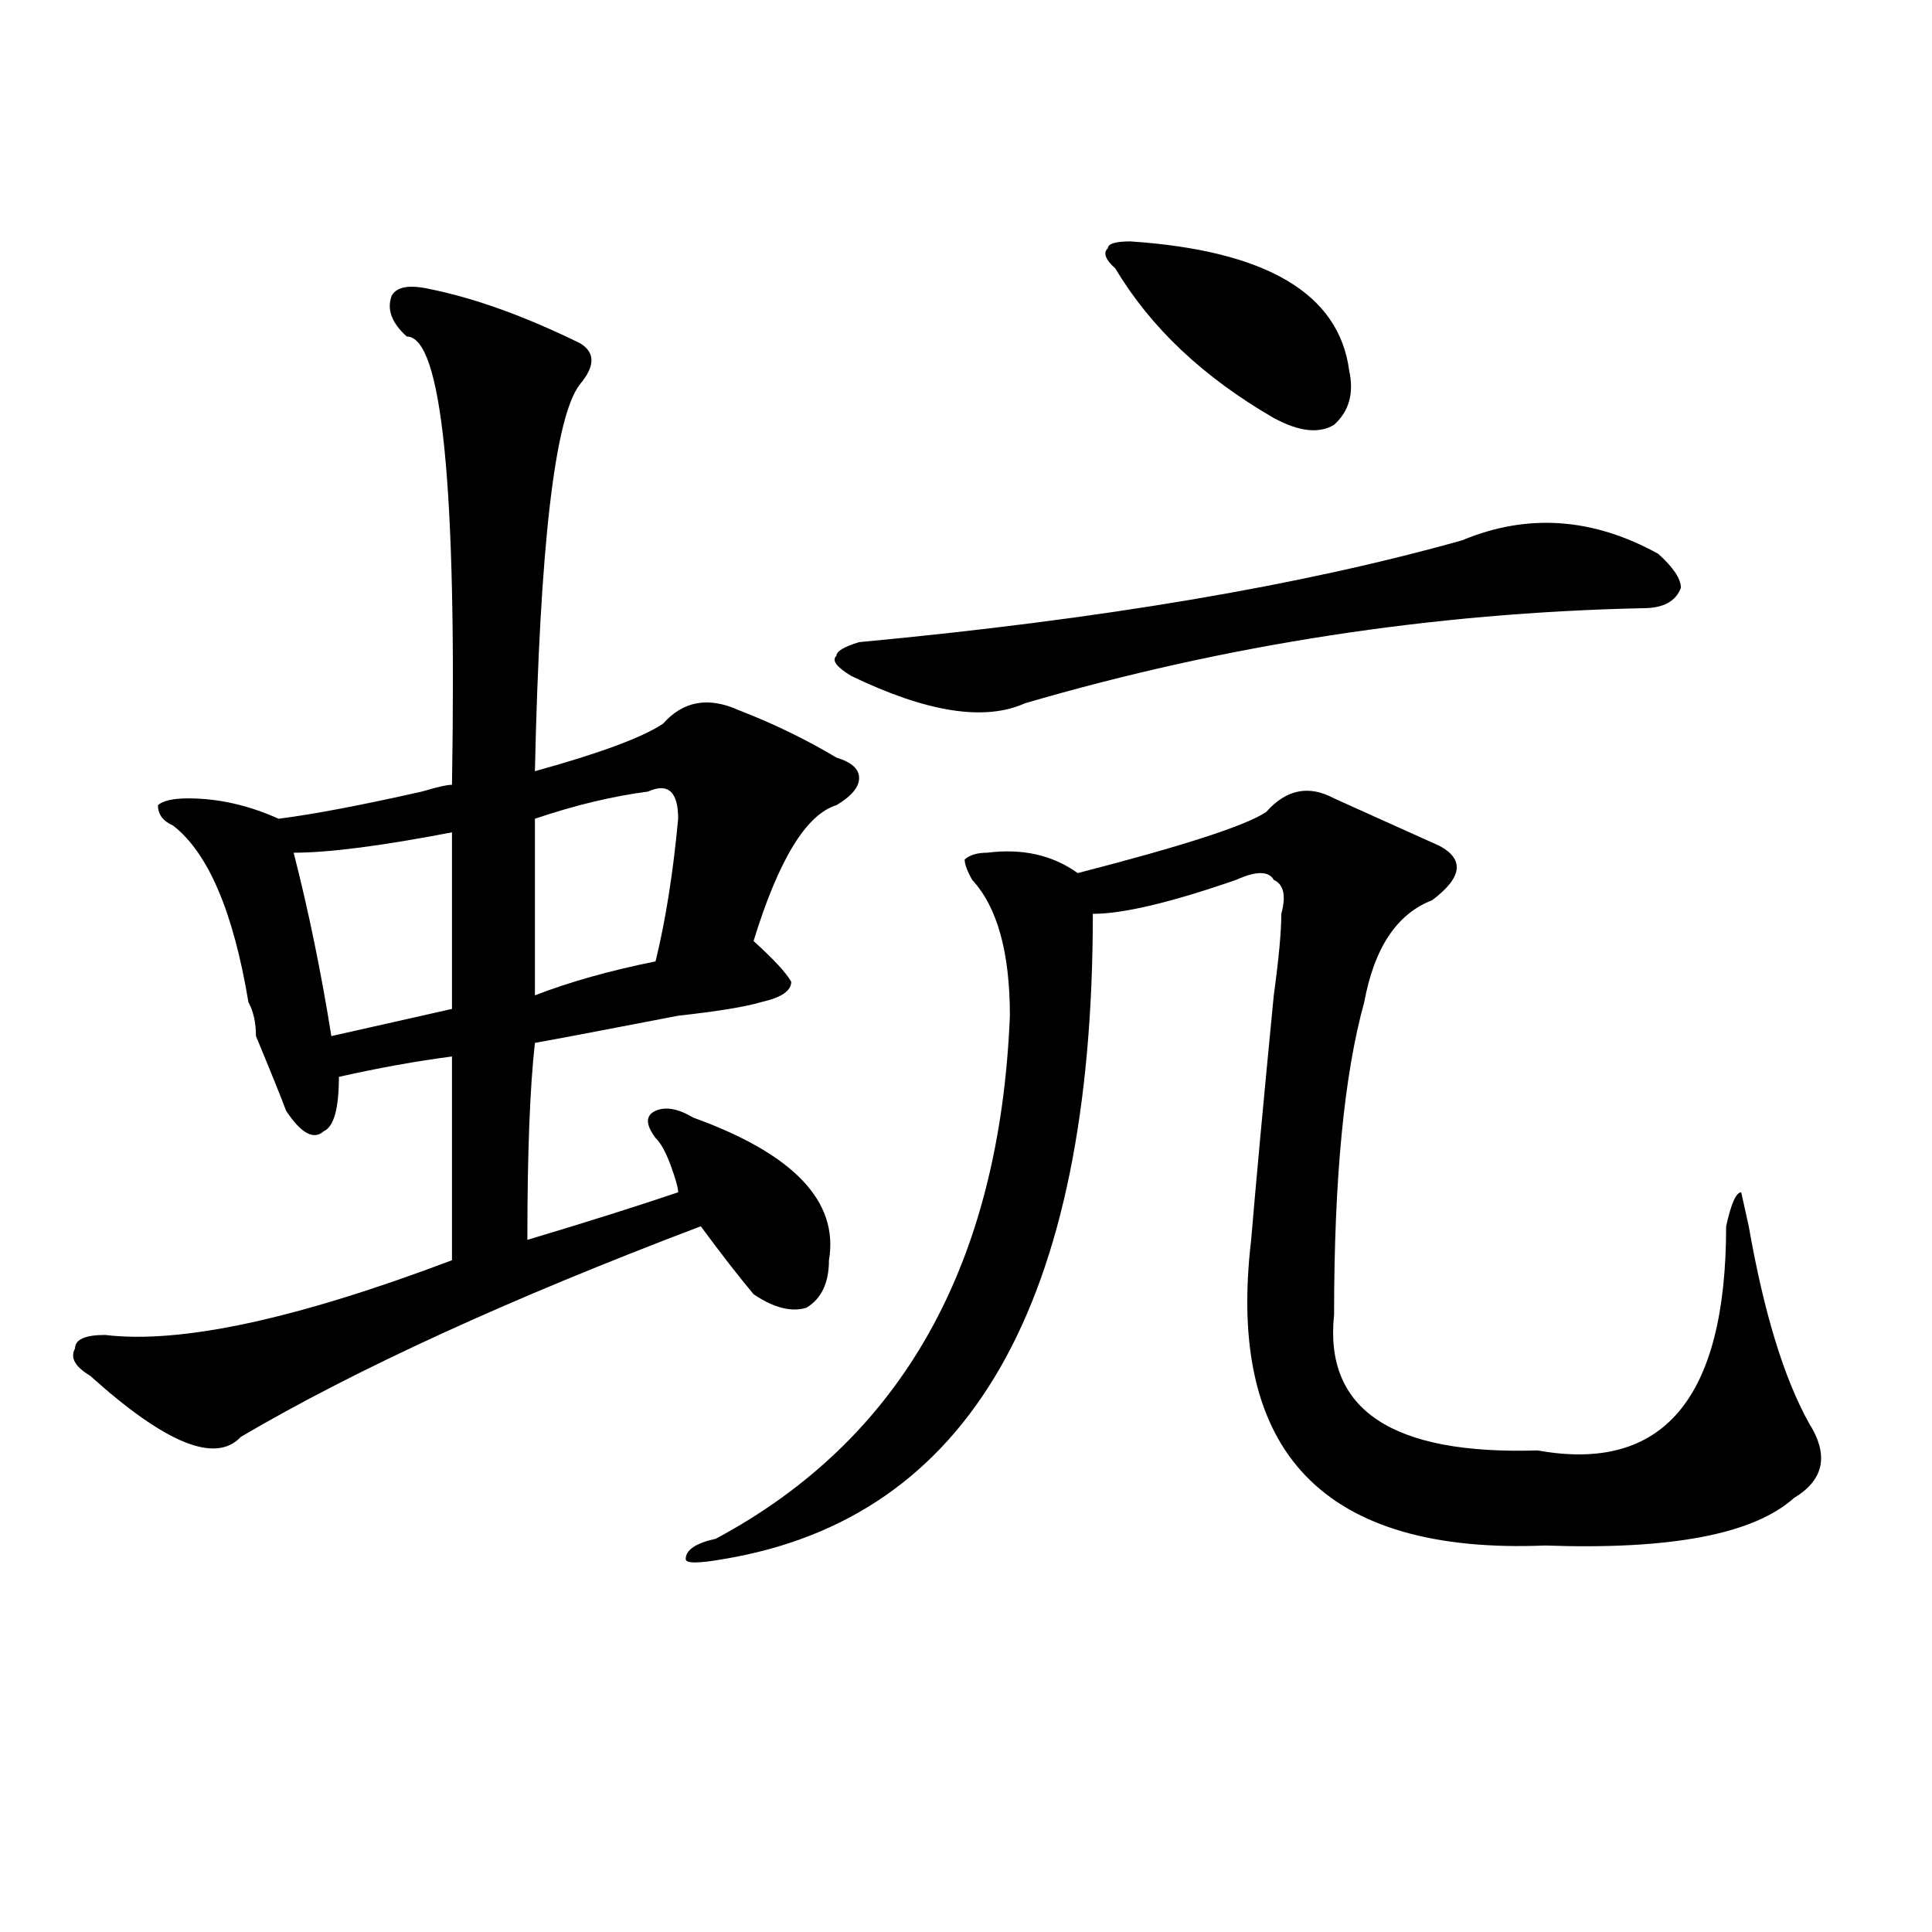
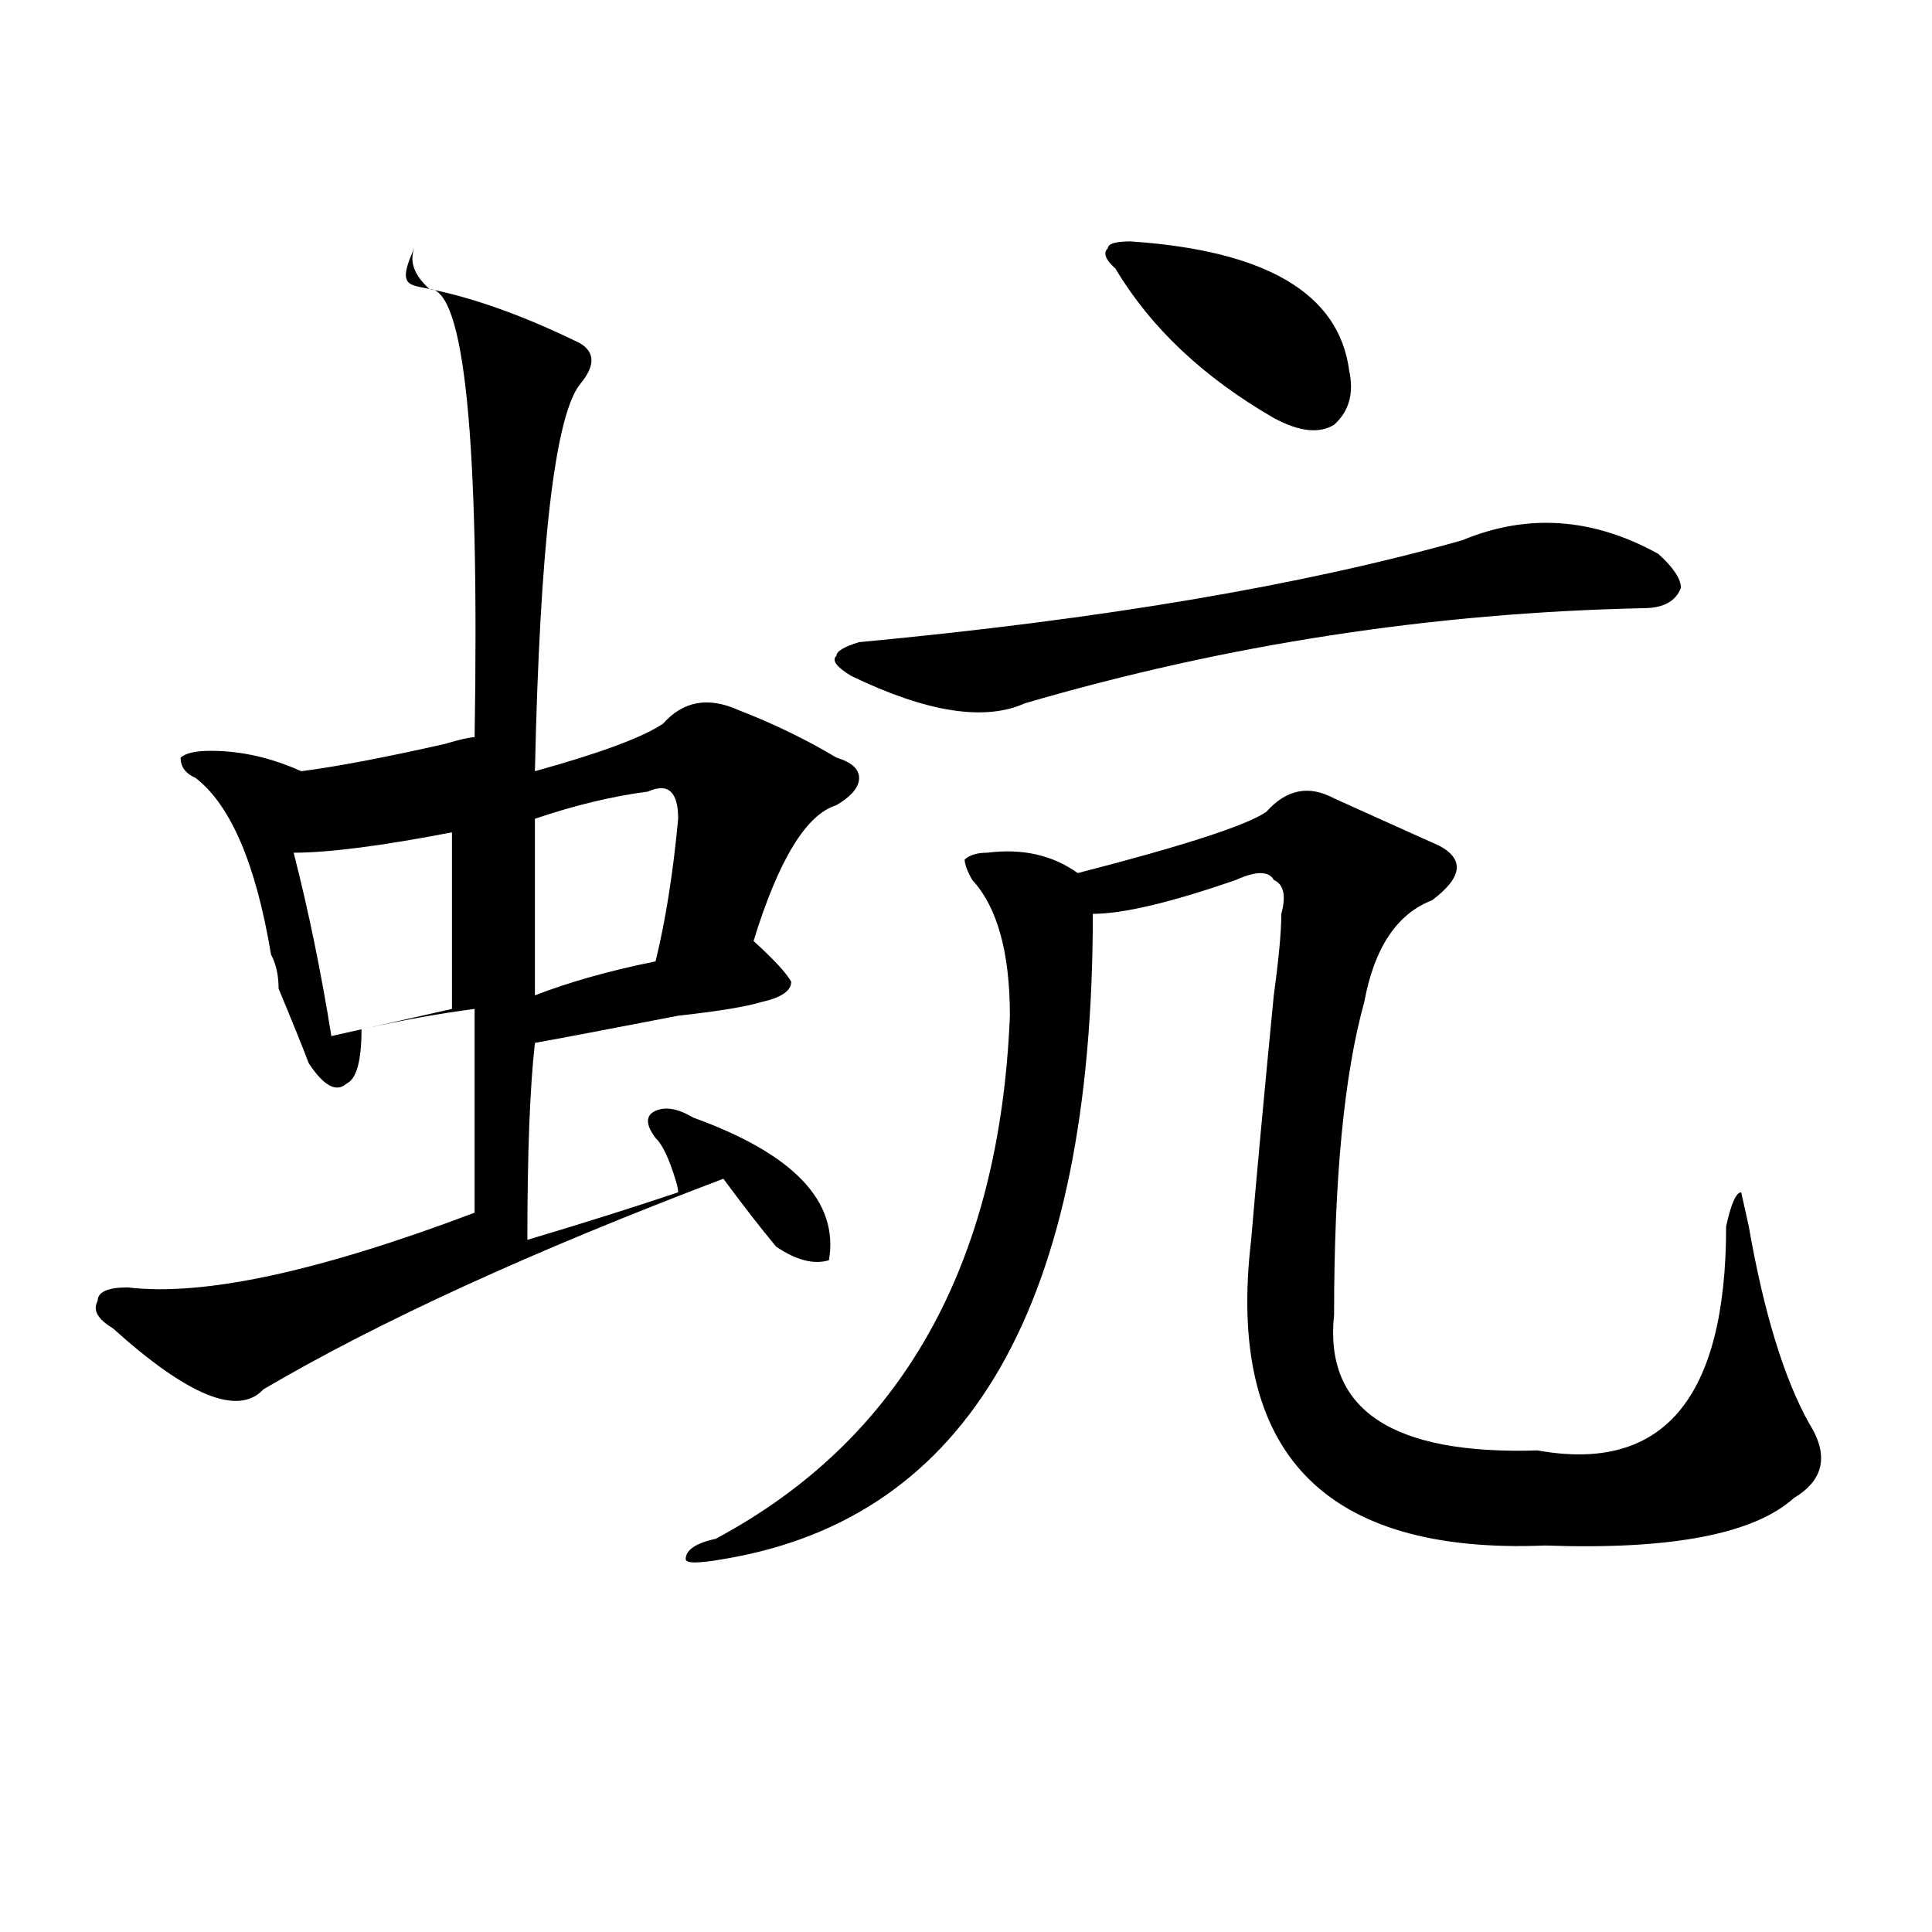
<svg xmlns="http://www.w3.org/2000/svg" version="1.1" id="图层_1" x="0px" y="0px" width="1000px" height="1000px" viewBox="0 0 1000 1000" enable-background="new 0 0 1000 1000" xml:space="preserve">
-   <path d="M222.238,149.563c23.414,4.725,49.389,14.063,78.047,28.125c7.805,4.725,7.805,11.756,0,21.094  c-13.049,16.425-20.854,83.222-23.414,200.391c33.779-9.338,55.913-17.578,66.34-24.609c10.365-11.7,23.414-14.063,39.023-7.031  c18.17,7.031,35.121,15.271,50.73,24.609c7.805,2.362,11.707,5.878,11.707,10.547c0,4.725-3.902,9.394-11.707,14.063  c-15.609,4.725-29.938,28.125-42.926,70.313c10.365,9.394,16.89,16.425,19.512,21.094c0,4.725-5.244,8.24-15.609,10.547  c-7.805,2.362-22.134,4.725-42.926,7.031c-36.463,7.031-61.157,11.756-74.145,14.063c-2.622,23.456-3.902,57.459-3.902,101.953  c31.219-9.338,57.193-17.578,78.047-24.609c0-2.307-1.342-7.031-3.902-14.063c-2.622-7.031-5.244-11.7-7.805-14.063  c-5.244-7.031-5.244-11.7,0-14.063c5.183-2.307,11.707-1.153,19.512,3.516c52.011,18.787,75.425,43.396,70.242,73.828  c0,11.756-3.902,19.94-11.707,24.609c-7.805,2.362-16.951,0-27.316-7.031c-7.805-9.338-16.951-21.094-27.316-35.156  c-98.9,37.519-178.228,73.828-238.043,108.984c-13.049,14.063-39.023,3.516-78.047-31.641c-7.805-4.669-10.427-9.338-7.805-14.063  c0-4.669,5.183-7.031,15.609-7.031c39.023,4.725,98.839-8.185,179.508-38.672c0-46.856,0-82.013,0-105.469  c-18.231,2.362-37.743,5.878-58.535,10.547c0,16.425-2.622,25.818-7.805,28.125c-5.244,4.725-11.707,1.209-19.512-10.547  c-2.622-7.031-7.805-19.885-15.609-38.672c0-7.031-1.342-12.854-3.902-17.578c-7.805-46.856-20.854-77.344-39.023-91.406  c-5.244-2.307-7.805-5.822-7.805-10.547c2.561-2.307,7.805-3.516,15.609-3.516c15.609,0,31.219,3.516,46.828,10.547  c18.17-2.307,42.926-7.031,74.145-14.063c7.805-2.307,12.987-3.516,15.609-3.516c2.561-154.688-5.244-232.031-23.414-232.031  c-7.805-7.031-10.427-14.063-7.805-21.094C205.287,148.409,211.812,147.256,222.238,149.563z M233.945,430.813  c-36.463,7.031-63.779,10.547-81.949,10.547c7.805,30.487,14.268,62.128,19.512,94.922c20.792-4.669,41.584-9.338,62.438-14.063  C233.945,487.063,233.945,456.631,233.945,430.813z M335.406,409.719c-18.231,2.362-37.743,7.031-58.535,14.063  c0,25.818,0,56.25,0,91.406c18.17-7.031,39.023-12.854,62.438-17.578c5.183-21.094,9.085-45.703,11.707-73.828  C351.016,409.719,345.771,405.05,335.406,409.719z M690.52,413.234c15.609,7.031,33.779,15.271,54.633,24.609  c12.987,7.031,11.707,16.425-3.902,28.125c-18.231,7.031-29.938,24.609-35.121,52.734c-10.427,37.519-15.609,91.406-15.609,161.719  c-5.244,49.219,29.877,72.675,105.363,70.313c64.998,11.756,97.559-26.916,97.559-116.016c2.561-11.7,5.183-17.578,7.805-17.578  l3.902,17.578c7.805,44.55,18.17,78.553,31.219,101.953c10.365,16.425,7.805,29.334-7.805,38.672  c-20.854,18.787-63.779,26.916-128.777,24.609c-114.51,4.669-165.24-48.01-152.191-158.203  c2.561-30.432,6.463-72.619,11.707-126.563c2.561-18.731,3.902-32.794,3.902-42.188c2.561-9.338,1.28-15.216-3.902-17.578  c-2.622-4.669-9.146-4.669-19.512,0C605.948,467.178,581.254,473,565.645,473c0,201.6-63.779,312.891-191.215,333.984  c-13.049,2.307-19.512,2.307-19.512,0c0-4.725,5.183-8.24,15.609-10.547c96.217-51.525,146.947-141.778,152.191-270.703  c0-32.794-6.524-56.25-19.512-70.313c-2.622-4.669-3.902-8.185-3.902-10.547c2.561-2.307,6.463-3.516,11.707-3.516  c18.17-2.307,33.779,1.209,46.828,10.547c54.633-14.063,87.132-24.609,97.559-31.641  C665.764,408.565,677.471,406.203,690.52,413.234z M756.859,279.641c33.779-14.063,67.62-11.7,101.461,7.031  c7.805,7.031,11.707,12.909,11.707,17.578c-2.622,7.031-9.146,10.547-19.512,10.547c-109.266,2.362-215.971,18.787-319.992,49.219  c-20.854,9.394-50.73,4.725-89.754-14.063c-7.805-4.669-10.427-8.185-7.805-10.547c0-2.307,3.902-4.669,11.707-7.031  C569.547,320.675,673.568,303.097,756.859,279.641z M585.156,124.953c70.242,4.725,107.924,26.972,113.168,66.797  c2.561,11.756,0,21.094-7.805,28.125c-7.805,4.725-18.231,3.516-31.219-3.516c-36.463-21.094-63.779-46.856-81.949-77.344  c-5.244-4.669-6.524-8.185-3.902-10.547C573.449,126.162,577.352,124.953,585.156,124.953z" />
+   <path d="M222.238,149.563c23.414,4.725,49.389,14.063,78.047,28.125c7.805,4.725,7.805,11.756,0,21.094  c-13.049,16.425-20.854,83.222-23.414,200.391c33.779-9.338,55.913-17.578,66.34-24.609c10.365-11.7,23.414-14.063,39.023-7.031  c18.17,7.031,35.121,15.271,50.73,24.609c7.805,2.362,11.707,5.878,11.707,10.547c0,4.725-3.902,9.394-11.707,14.063  c-15.609,4.725-29.938,28.125-42.926,70.313c10.365,9.394,16.89,16.425,19.512,21.094c0,4.725-5.244,8.24-15.609,10.547  c-7.805,2.362-22.134,4.725-42.926,7.031c-36.463,7.031-61.157,11.756-74.145,14.063c-2.622,23.456-3.902,57.459-3.902,101.953  c31.219-9.338,57.193-17.578,78.047-24.609c0-2.307-1.342-7.031-3.902-14.063c-2.622-7.031-5.244-11.7-7.805-14.063  c-5.244-7.031-5.244-11.7,0-14.063c5.183-2.307,11.707-1.153,19.512,3.516c52.011,18.787,75.425,43.396,70.242,73.828  c-7.805,2.362-16.951,0-27.316-7.031c-7.805-9.338-16.951-21.094-27.316-35.156  c-98.9,37.519-178.228,73.828-238.043,108.984c-13.049,14.063-39.023,3.516-78.047-31.641c-7.805-4.669-10.427-9.338-7.805-14.063  c0-4.669,5.183-7.031,15.609-7.031c39.023,4.725,98.839-8.185,179.508-38.672c0-46.856,0-82.013,0-105.469  c-18.231,2.362-37.743,5.878-58.535,10.547c0,16.425-2.622,25.818-7.805,28.125c-5.244,4.725-11.707,1.209-19.512-10.547  c-2.622-7.031-7.805-19.885-15.609-38.672c0-7.031-1.342-12.854-3.902-17.578c-7.805-46.856-20.854-77.344-39.023-91.406  c-5.244-2.307-7.805-5.822-7.805-10.547c2.561-2.307,7.805-3.516,15.609-3.516c15.609,0,31.219,3.516,46.828,10.547  c18.17-2.307,42.926-7.031,74.145-14.063c7.805-2.307,12.987-3.516,15.609-3.516c2.561-154.688-5.244-232.031-23.414-232.031  c-7.805-7.031-10.427-14.063-7.805-21.094C205.287,148.409,211.812,147.256,222.238,149.563z M233.945,430.813  c-36.463,7.031-63.779,10.547-81.949,10.547c7.805,30.487,14.268,62.128,19.512,94.922c20.792-4.669,41.584-9.338,62.438-14.063  C233.945,487.063,233.945,456.631,233.945,430.813z M335.406,409.719c-18.231,2.362-37.743,7.031-58.535,14.063  c0,25.818,0,56.25,0,91.406c18.17-7.031,39.023-12.854,62.438-17.578c5.183-21.094,9.085-45.703,11.707-73.828  C351.016,409.719,345.771,405.05,335.406,409.719z M690.52,413.234c15.609,7.031,33.779,15.271,54.633,24.609  c12.987,7.031,11.707,16.425-3.902,28.125c-18.231,7.031-29.938,24.609-35.121,52.734c-10.427,37.519-15.609,91.406-15.609,161.719  c-5.244,49.219,29.877,72.675,105.363,70.313c64.998,11.756,97.559-26.916,97.559-116.016c2.561-11.7,5.183-17.578,7.805-17.578  l3.902,17.578c7.805,44.55,18.17,78.553,31.219,101.953c10.365,16.425,7.805,29.334-7.805,38.672  c-20.854,18.787-63.779,26.916-128.777,24.609c-114.51,4.669-165.24-48.01-152.191-158.203  c2.561-30.432,6.463-72.619,11.707-126.563c2.561-18.731,3.902-32.794,3.902-42.188c2.561-9.338,1.28-15.216-3.902-17.578  c-2.622-4.669-9.146-4.669-19.512,0C605.948,467.178,581.254,473,565.645,473c0,201.6-63.779,312.891-191.215,333.984  c-13.049,2.307-19.512,2.307-19.512,0c0-4.725,5.183-8.24,15.609-10.547c96.217-51.525,146.947-141.778,152.191-270.703  c0-32.794-6.524-56.25-19.512-70.313c-2.622-4.669-3.902-8.185-3.902-10.547c2.561-2.307,6.463-3.516,11.707-3.516  c18.17-2.307,33.779,1.209,46.828,10.547c54.633-14.063,87.132-24.609,97.559-31.641  C665.764,408.565,677.471,406.203,690.52,413.234z M756.859,279.641c33.779-14.063,67.62-11.7,101.461,7.031  c7.805,7.031,11.707,12.909,11.707,17.578c-2.622,7.031-9.146,10.547-19.512,10.547c-109.266,2.362-215.971,18.787-319.992,49.219  c-20.854,9.394-50.73,4.725-89.754-14.063c-7.805-4.669-10.427-8.185-7.805-10.547c0-2.307,3.902-4.669,11.707-7.031  C569.547,320.675,673.568,303.097,756.859,279.641z M585.156,124.953c70.242,4.725,107.924,26.972,113.168,66.797  c2.561,11.756,0,21.094-7.805,28.125c-7.805,4.725-18.231,3.516-31.219-3.516c-36.463-21.094-63.779-46.856-81.949-77.344  c-5.244-4.669-6.524-8.185-3.902-10.547C573.449,126.162,577.352,124.953,585.156,124.953z" />
</svg>